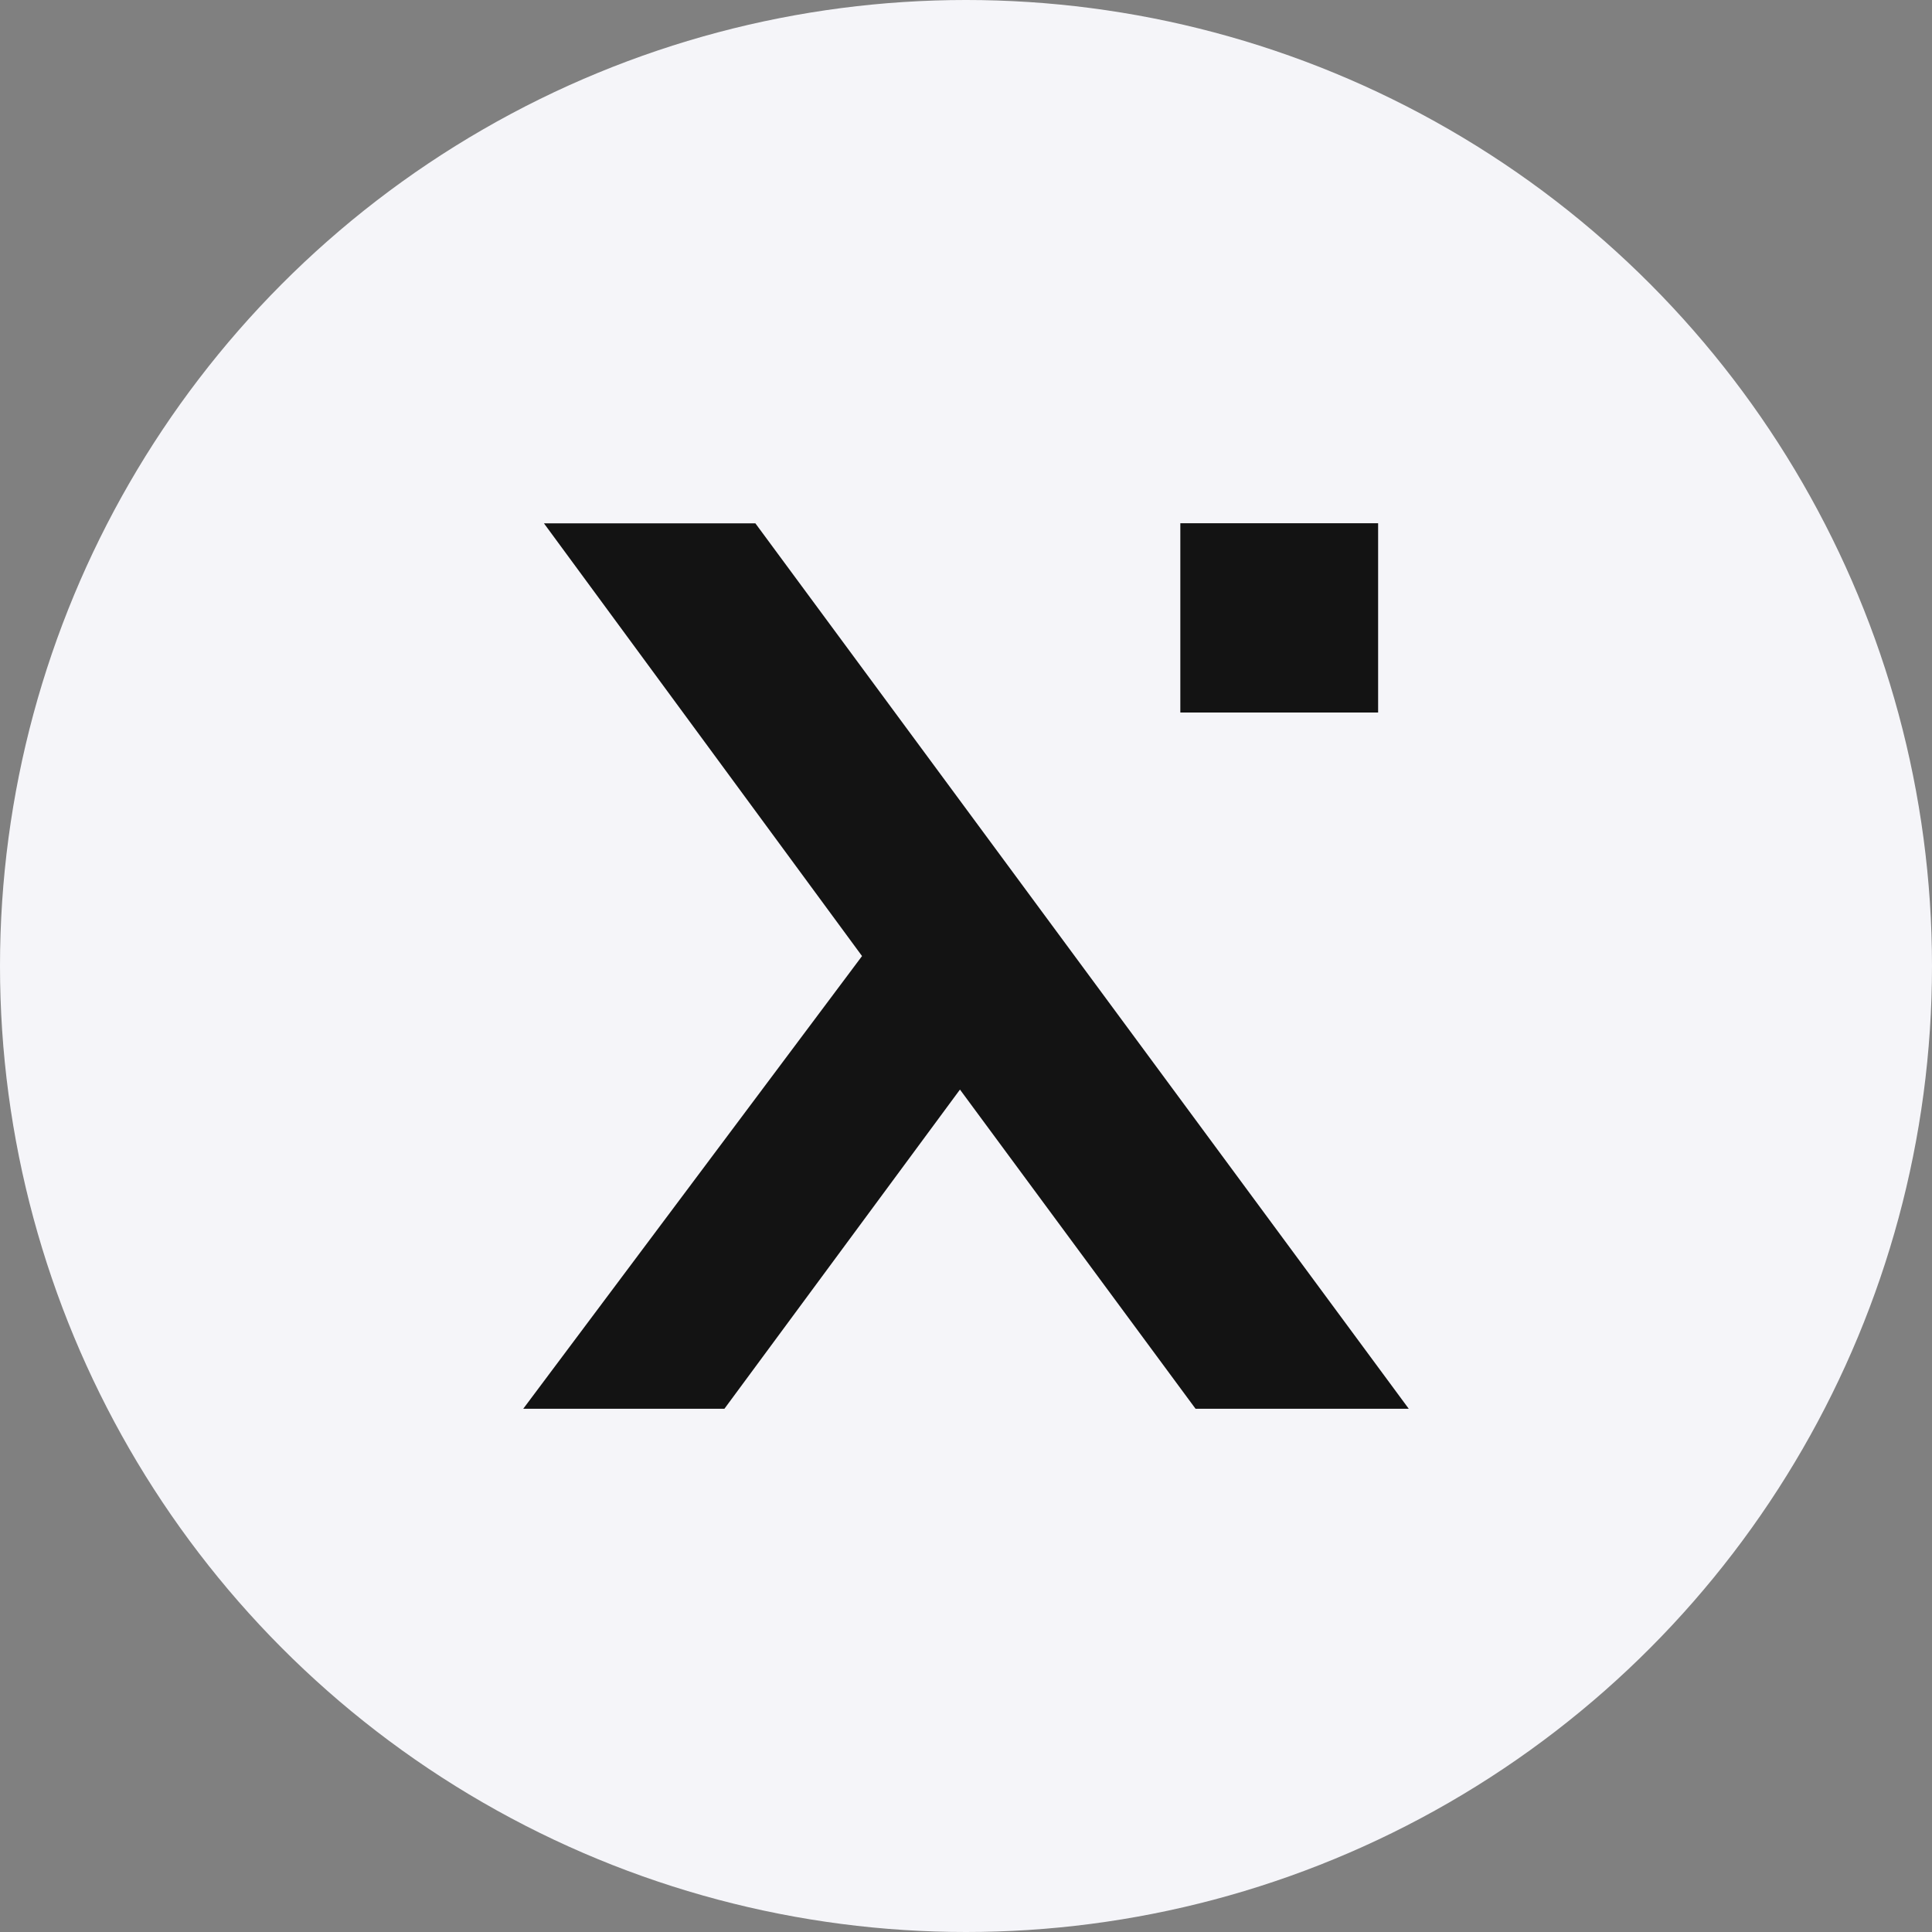
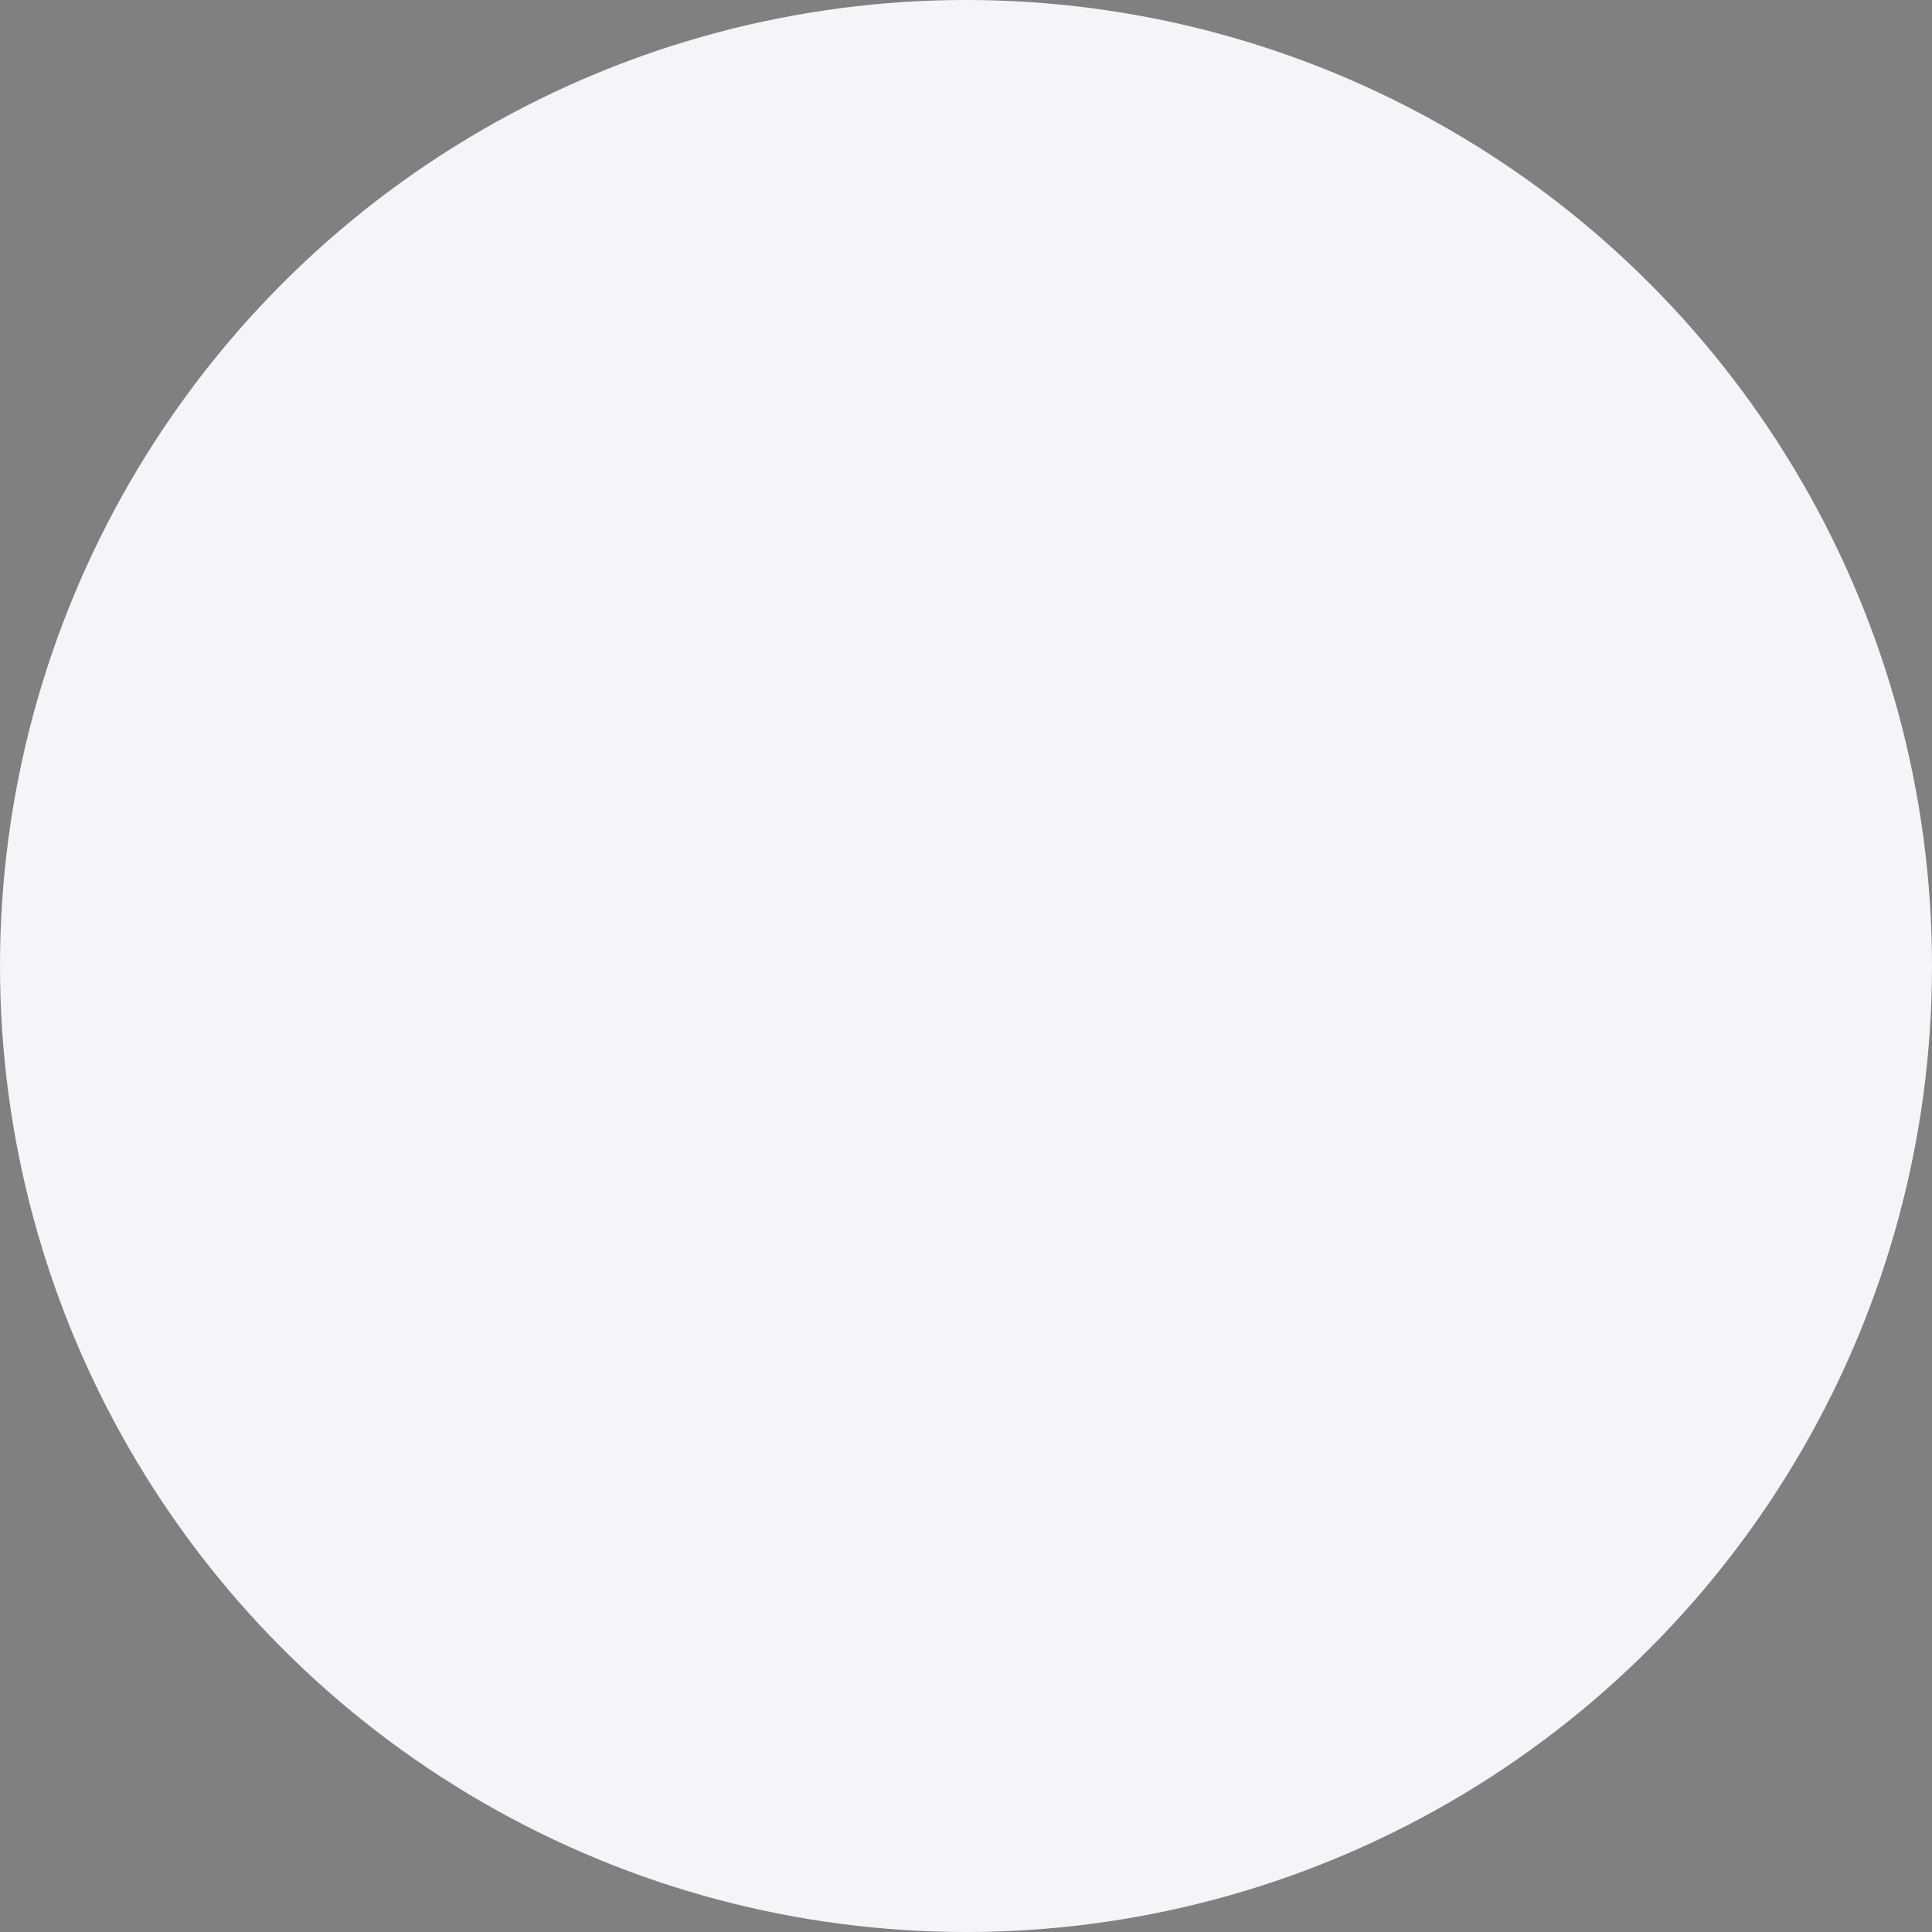
<svg xmlns="http://www.w3.org/2000/svg" width="48" height="48" fill="none">
  <rect width="100%" height="100%" fill="#808080" stroke="none" />
  <circle cx="24" cy="24" r="24" fill="#F5F5F9" />
-   <path d="M18.767 13.002h-5.253l7.903 10.751L13 35h4.998l5.852-7.93L29.703 35H35L18.767 13.002zM34.24 13h-4.915v4.702h4.914V13z" fill="#131313" />
</svg>